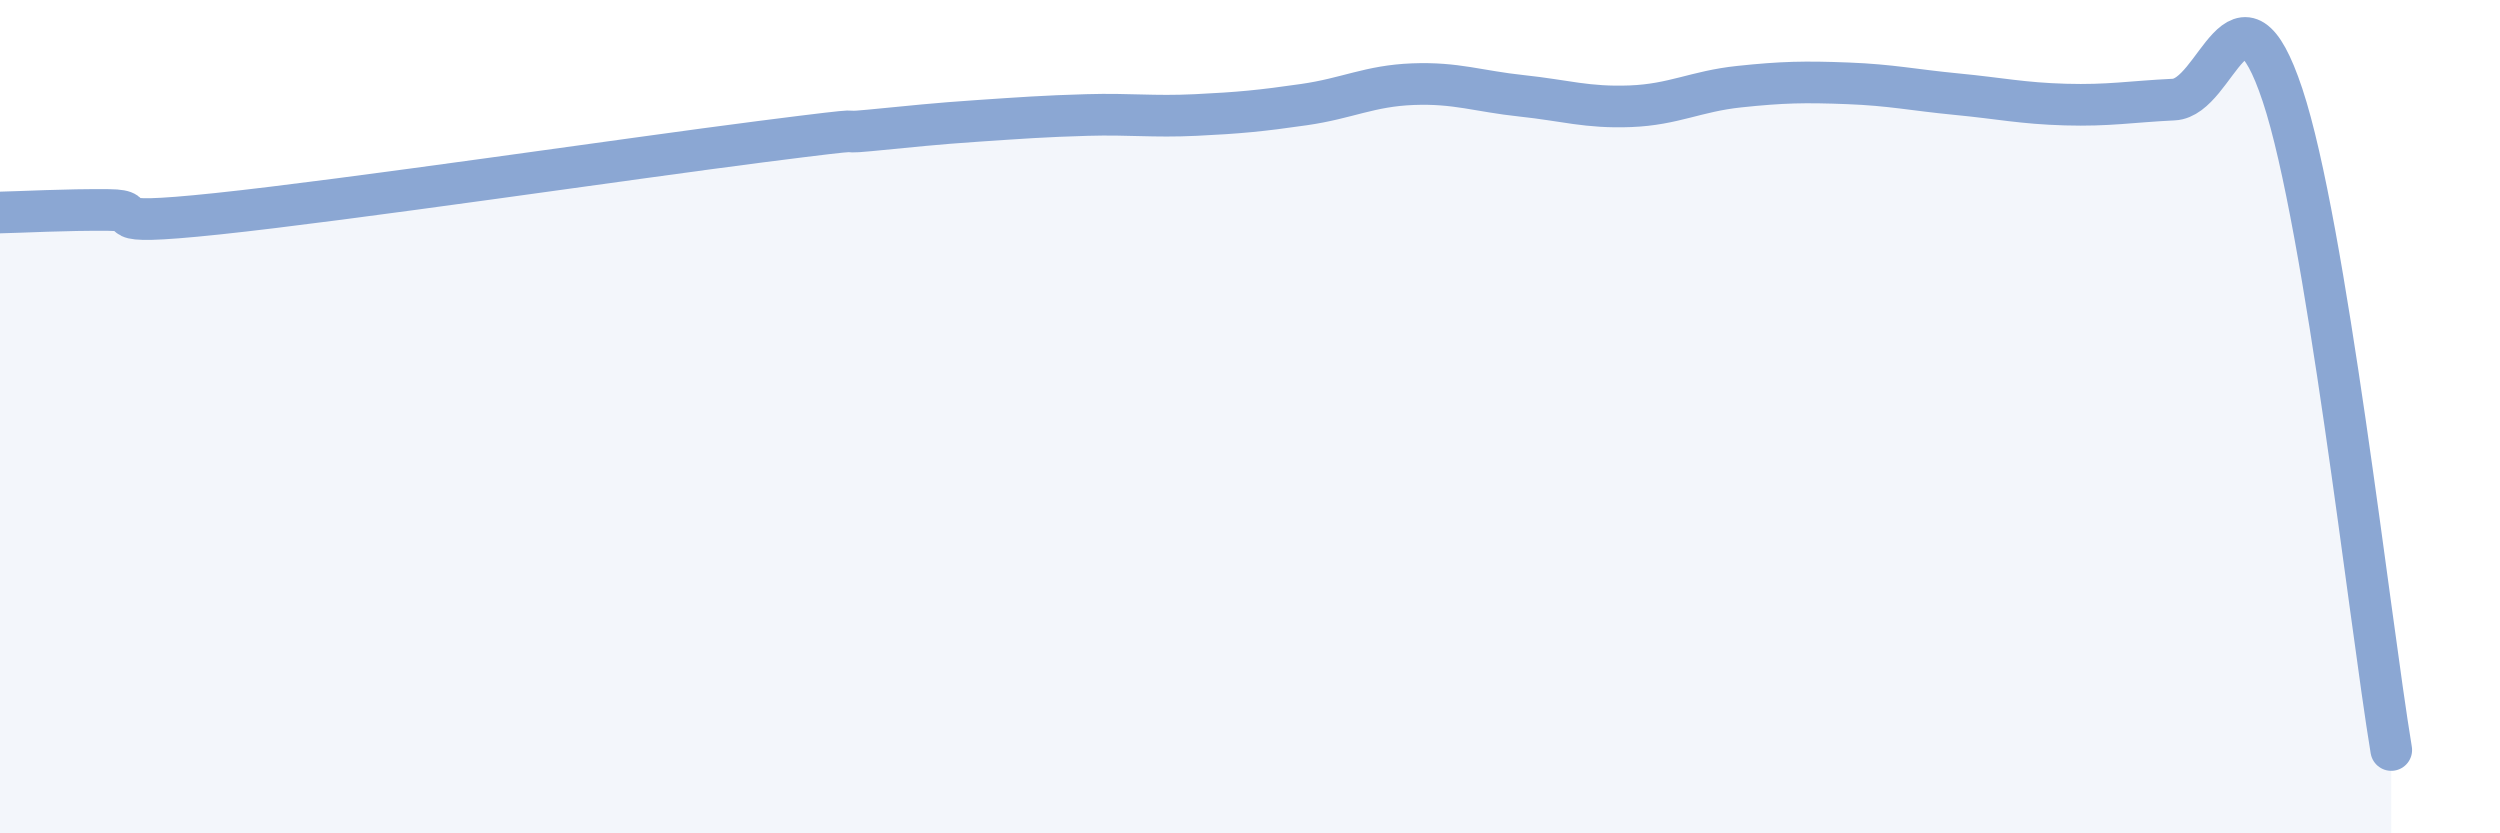
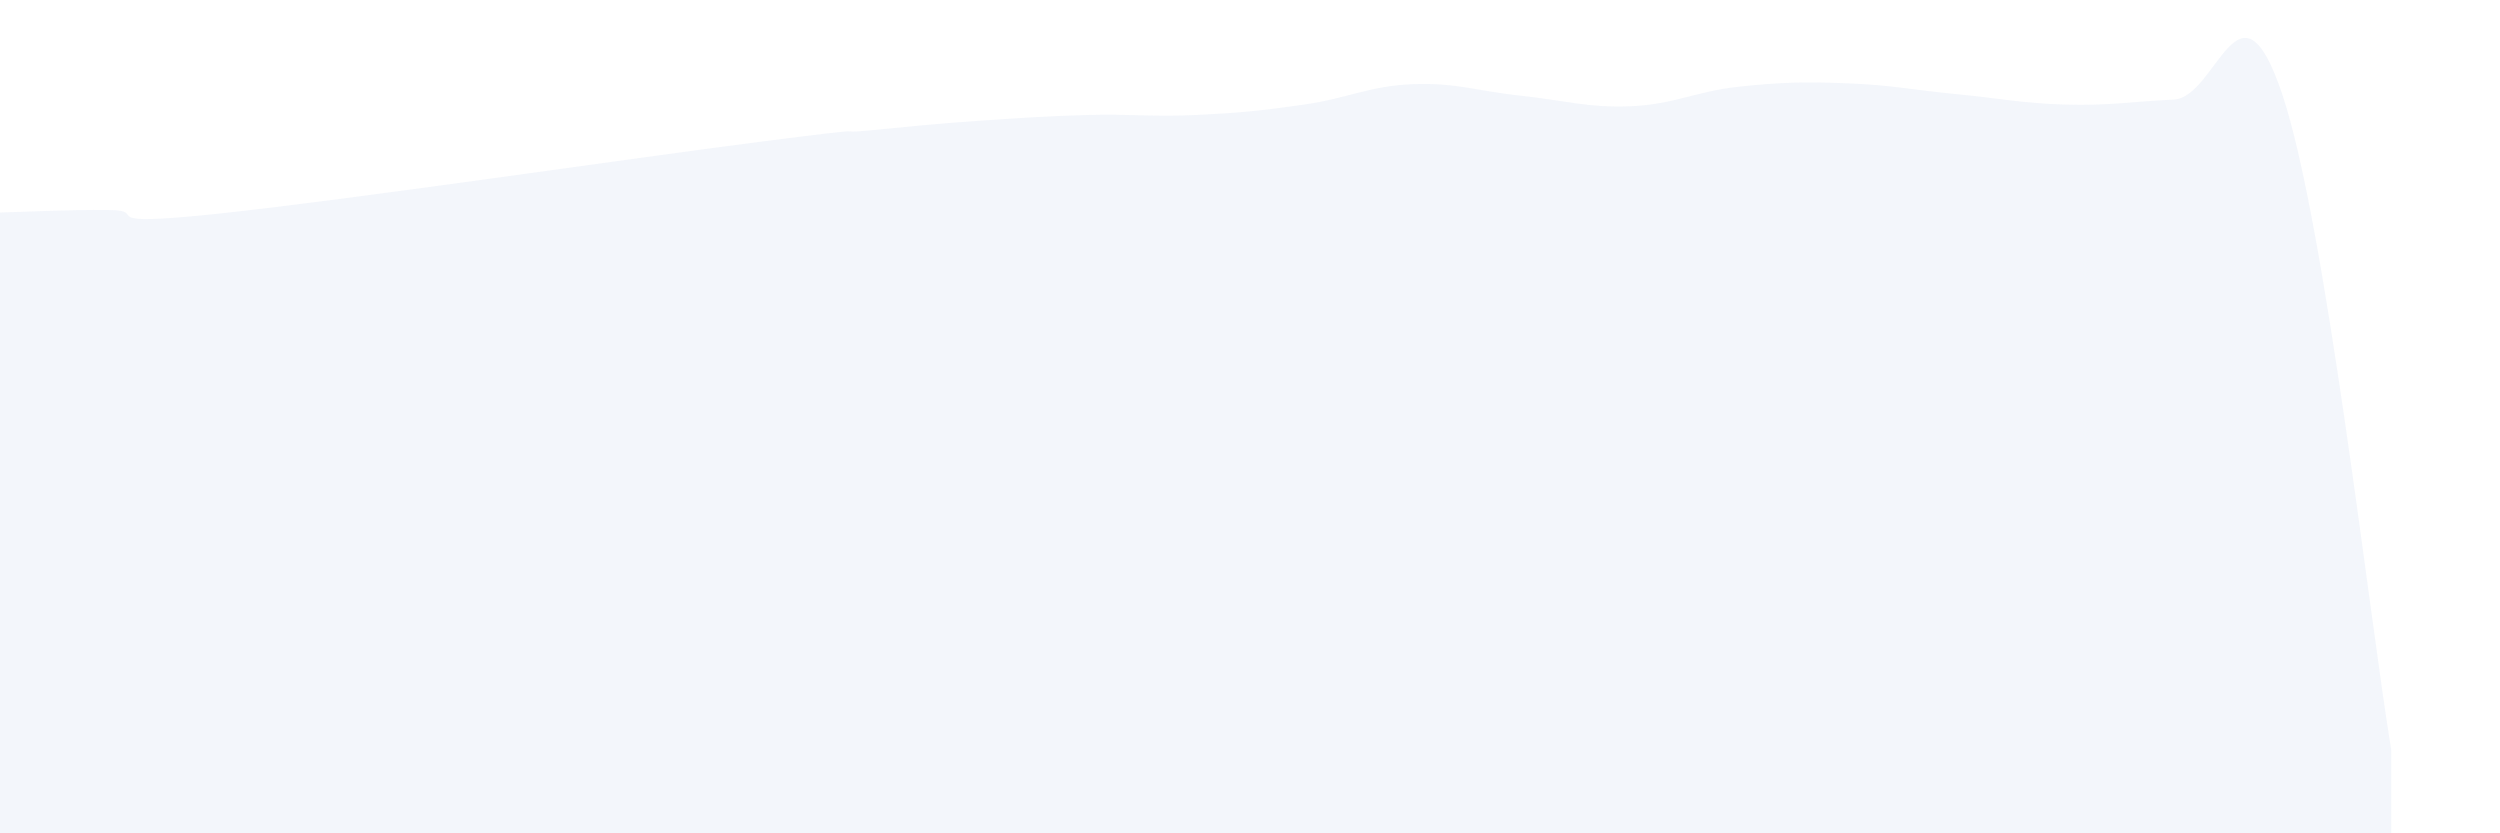
<svg xmlns="http://www.w3.org/2000/svg" width="60" height="20" viewBox="0 0 60 20">
  <path d="M 0,5.1 C 0.52,5.09 1.57,5.03 2.61,5.04 C 3.65,5.05 2.09,5.46 5.22,5.13 C 8.35,4.8 15.13,3.8 18.26,3.4 C 21.39,3 19.83,3.23 20.87,3.13 C 21.91,3.03 22.44,2.97 23.48,2.9 C 24.52,2.83 25.05,2.79 26.09,2.76 C 27.13,2.73 27.66,2.81 28.7,2.76 C 29.74,2.71 30.26,2.66 31.3,2.51 C 32.34,2.36 32.87,2.06 33.91,2.02 C 34.95,1.98 35.48,2.19 36.52,2.3 C 37.56,2.41 38.09,2.59 39.13,2.55 C 40.17,2.51 40.7,2.19 41.74,2.08 C 42.78,1.97 43.31,1.96 44.35,2 C 45.39,2.04 45.92,2.16 46.96,2.26 C 48,2.36 48.53,2.48 49.57,2.51 C 50.61,2.54 51.13,2.44 52.17,2.39 C 53.21,2.34 53.74,-0.84 54.78,2.28 C 55.82,5.4 56.87,14.86 57.39,18L57.39 20L0 20Z" fill="#8ba7d3" opacity="0.1" stroke-linecap="round" stroke-linejoin="round" />
-   <path d="M 0,5.1 C 0.52,5.09 1.57,5.03 2.61,5.04 C 3.65,5.05 2.09,5.46 5.22,5.13 C 8.35,4.8 15.13,3.8 18.26,3.4 C 21.39,3 19.83,3.23 20.87,3.13 C 21.91,3.03 22.44,2.97 23.48,2.9 C 24.52,2.83 25.05,2.79 26.09,2.76 C 27.13,2.73 27.66,2.81 28.7,2.76 C 29.74,2.71 30.26,2.66 31.3,2.51 C 32.34,2.36 32.87,2.06 33.91,2.02 C 34.95,1.98 35.48,2.19 36.52,2.3 C 37.56,2.41 38.09,2.59 39.13,2.55 C 40.17,2.51 40.7,2.19 41.74,2.08 C 42.78,1.97 43.31,1.96 44.35,2 C 45.39,2.04 45.92,2.16 46.96,2.26 C 48,2.36 48.53,2.48 49.57,2.51 C 50.61,2.54 51.13,2.44 52.17,2.39 C 53.21,2.34 53.74,-0.84 54.78,2.28 C 55.82,5.4 56.87,14.86 57.39,18" stroke="#8ba7d3" stroke-width="1" fill="none" stroke-linecap="round" stroke-linejoin="round" />
</svg>